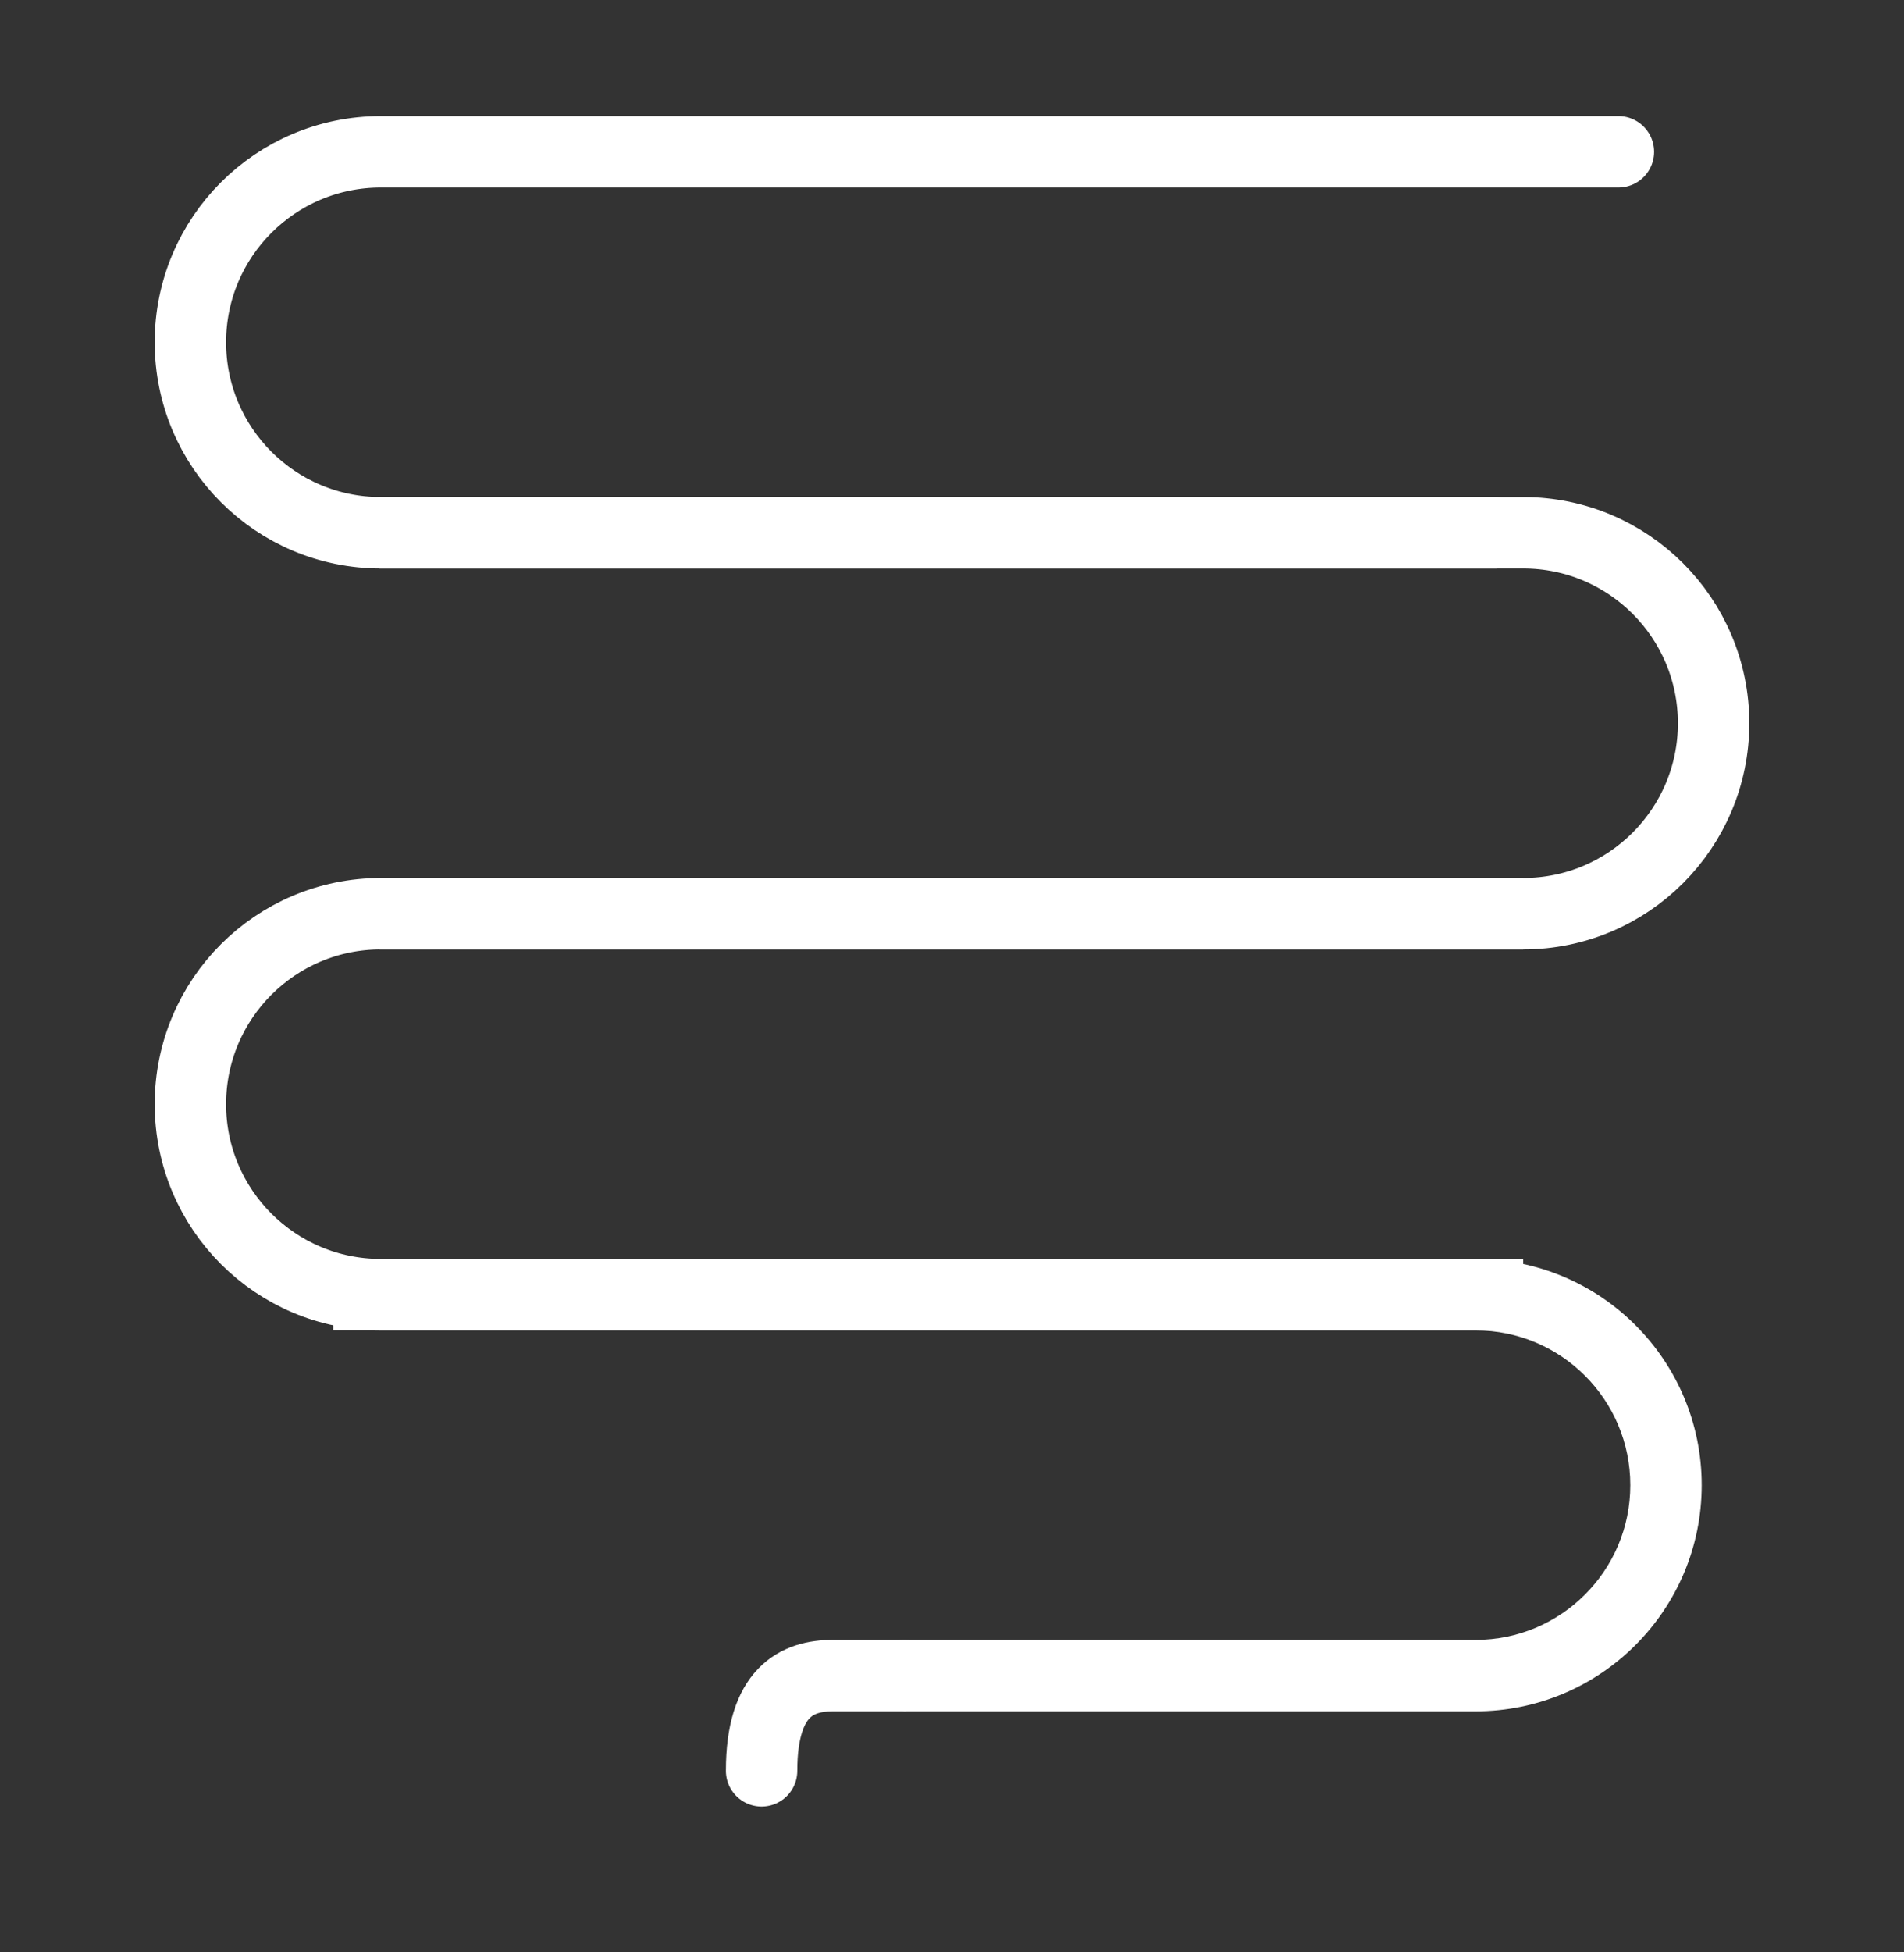
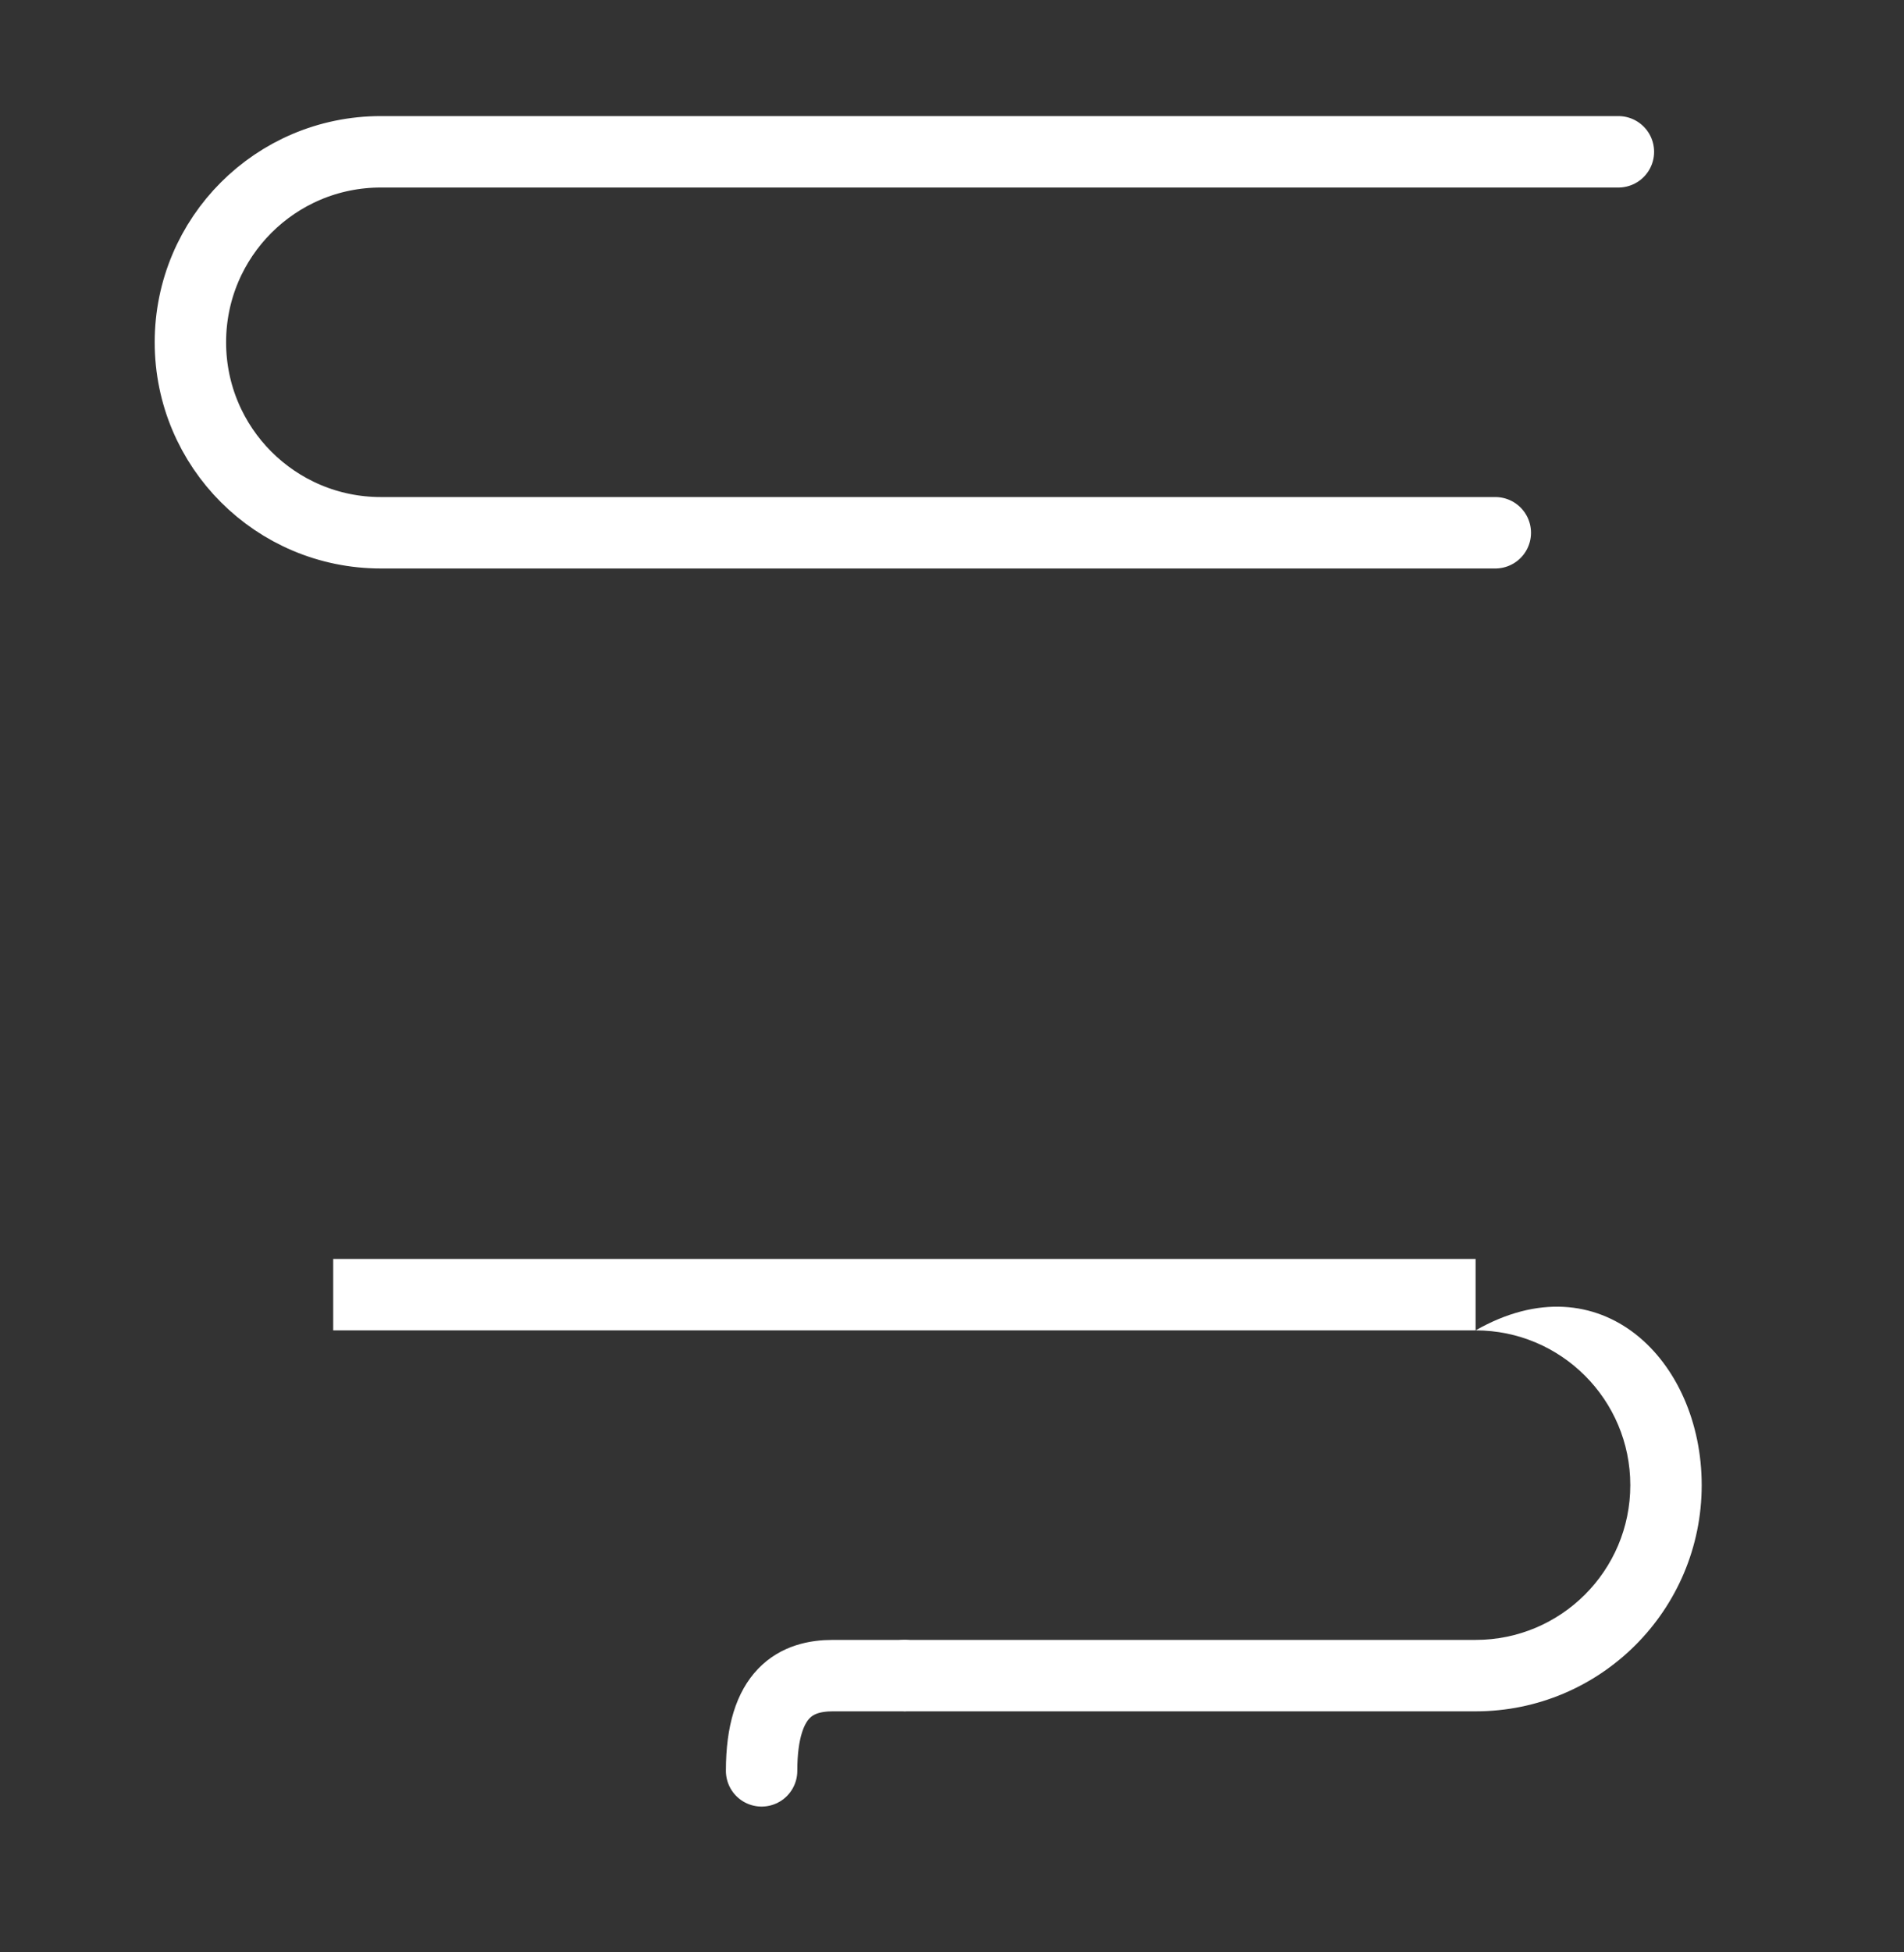
<svg xmlns="http://www.w3.org/2000/svg" width="40" height="41" viewBox="0 0 40 41" fill="none">
  <rect x="0" y="0" width="40" height="41" fill="#333333" stroke="none" />
  <g clip-path="url(#clip0_247_3741)">
    <g clip-path="url(#clip1_247_3741)">
      <path d="M34 3.188H28.721H8C5.791 3.188 4 4.978 4 7.188C4 9.397 5.791 11.188 8 11.188H28.721H31.414" stroke="white" stroke-width="1.5" stroke-linecap="round" />
-       <path d="M32 19.188H29.25H8C5.791 19.188 4 20.978 4 23.188C4 25.397 5.791 27.188 8 27.188H29.25H32" stroke="white" stroke-width="1.5" />
-       <path d="M8 11.188H10.75H32C34.209 11.188 36 12.978 36 15.188C36 17.397 34.209 19.188 32 19.188H10.75H8" stroke="white" stroke-width="1.5" stroke-linecap="round" />
-       <path d="M19 35.938C18.586 35.938 18.25 35.602 18.25 35.188C18.25 34.773 18.586 34.438 19 34.438V35.938ZM31 27.938H9.75V26.438H31V27.938ZM9.75 27.938H7V26.438H9.75V27.938ZM19 34.438H31V35.938H19V34.438ZM35.75 31.188C35.75 33.811 33.623 35.938 31 35.938V34.438C32.795 34.438 34.25 32.982 34.25 31.188H35.75ZM34.25 31.188C34.25 29.393 32.795 27.938 31 27.938V26.438C33.623 26.438 35.75 28.564 35.75 31.188H34.25Z" fill="white" />
+       <path d="M19 35.938C18.586 35.938 18.25 35.602 18.25 35.188C18.25 34.773 18.586 34.438 19 34.438V35.938ZM31 27.938H9.75V26.438H31V27.938ZM9.75 27.938H7V26.438H9.75V27.938ZM19 34.438H31V35.938H19V34.438ZM35.75 31.188C35.75 33.811 33.623 35.938 31 35.938V34.438C32.795 34.438 34.25 32.982 34.25 31.188H35.75ZM34.25 31.188C34.25 29.393 32.795 27.938 31 27.938C33.623 26.438 35.75 28.564 35.75 31.188H34.25Z" fill="white" />
      <path d="M19 35.188C18.75 35.188 18.1 35.188 17.5 35.188C16.75 35.188 16 35.521 16 37.188" stroke="white" stroke-width="1.5" stroke-linecap="round" stroke-linejoin="round" />
    </g>
  </g>
  <defs>
    <clipPath id="clip0_247_3741">
      <rect width="40" height="40" fill="white" transform="translate(0 0.188)" />
    </clipPath>
    <clipPath id="clip1_247_3741">
      <rect width="40" height="40" fill="white" transform="translate(0 0.188)" />
    </clipPath>
  </defs>
</svg>